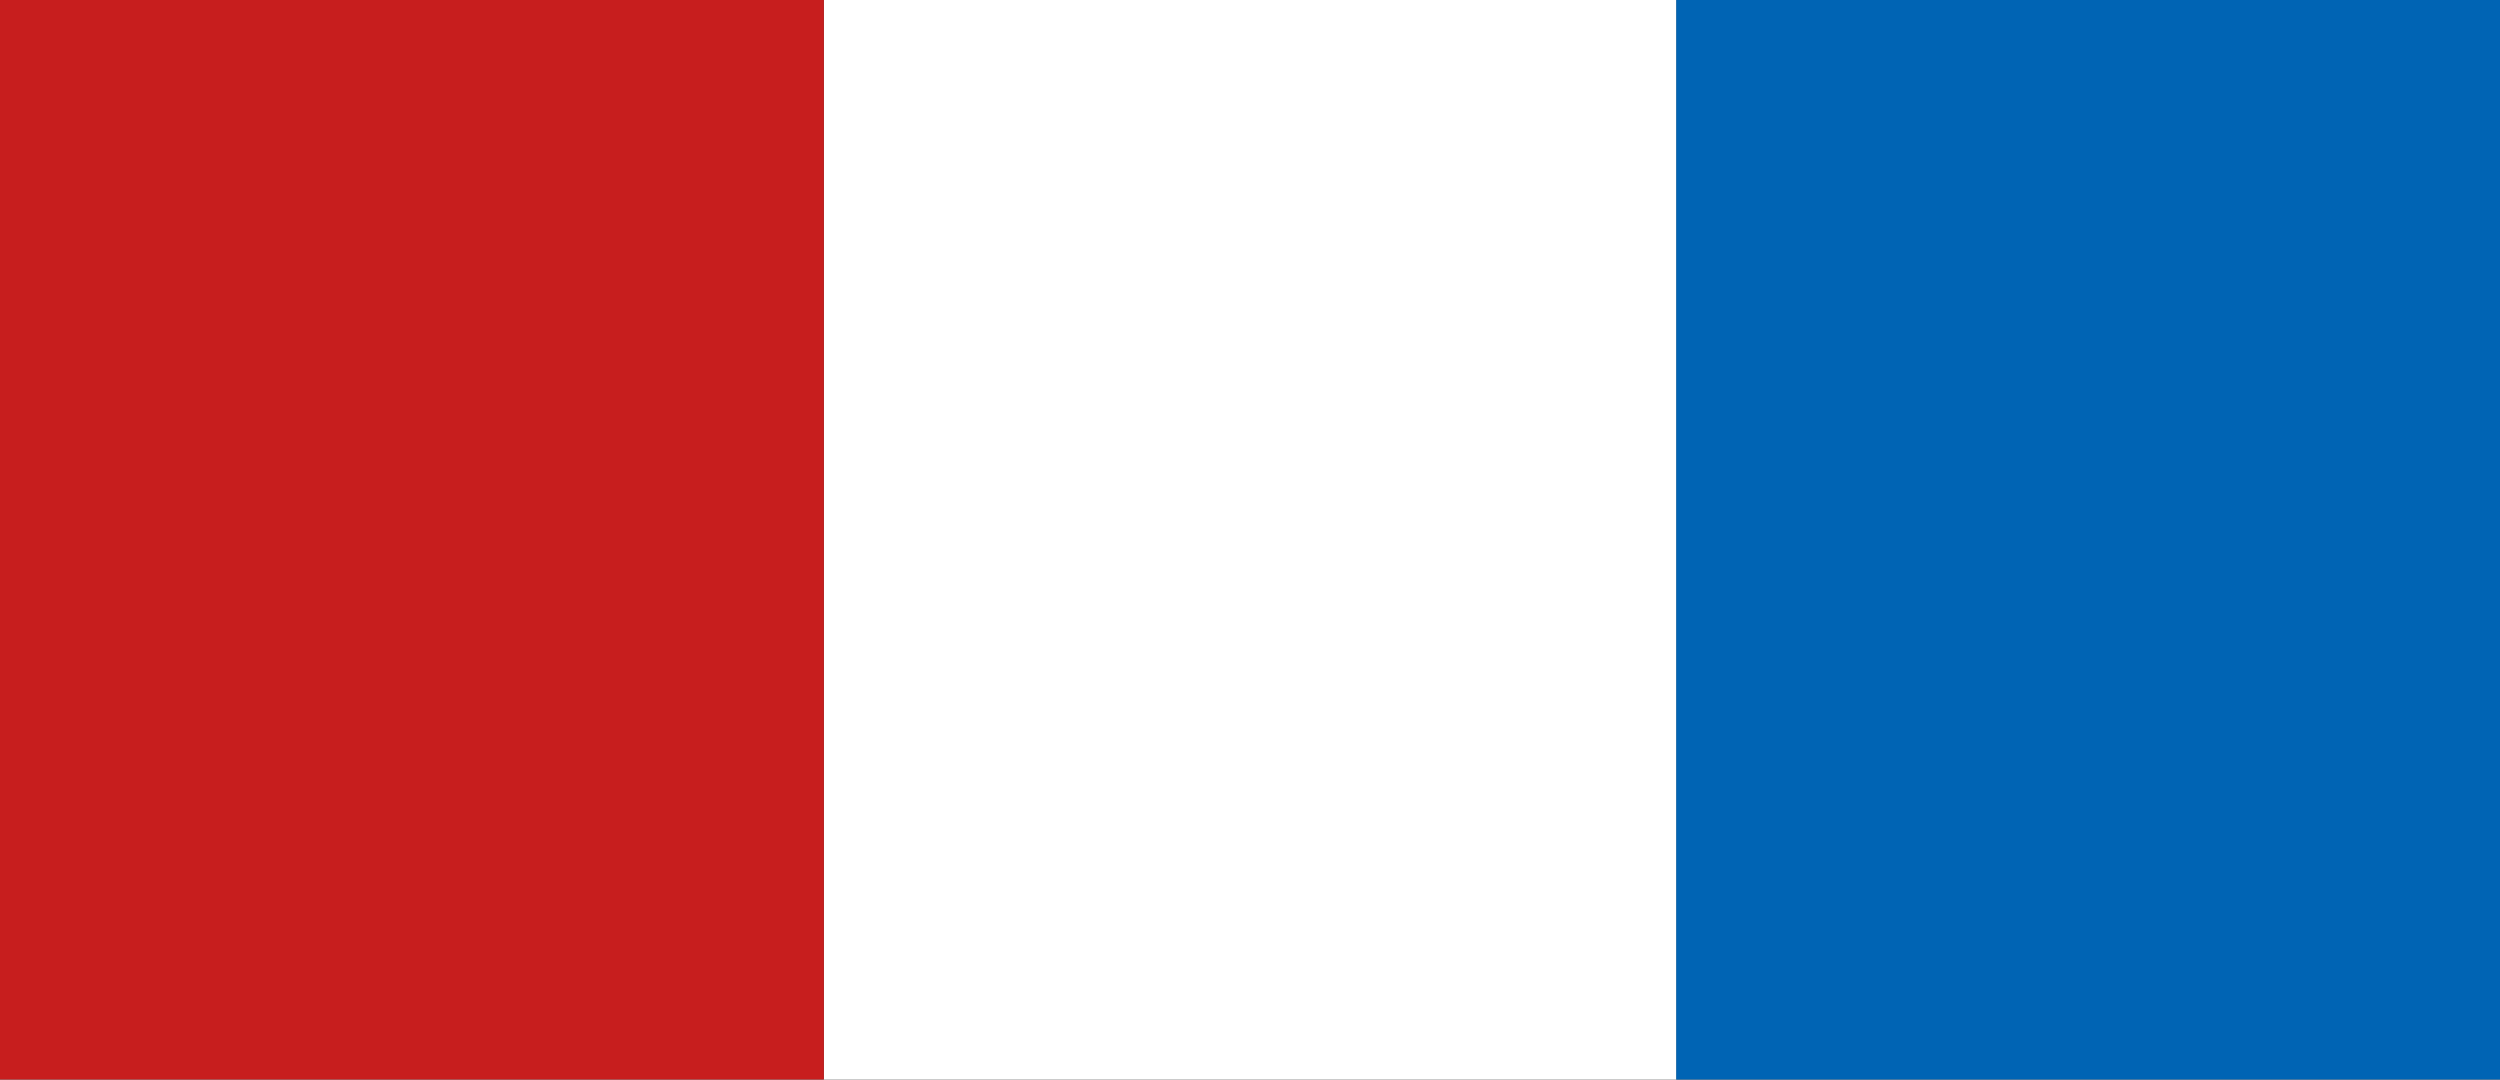
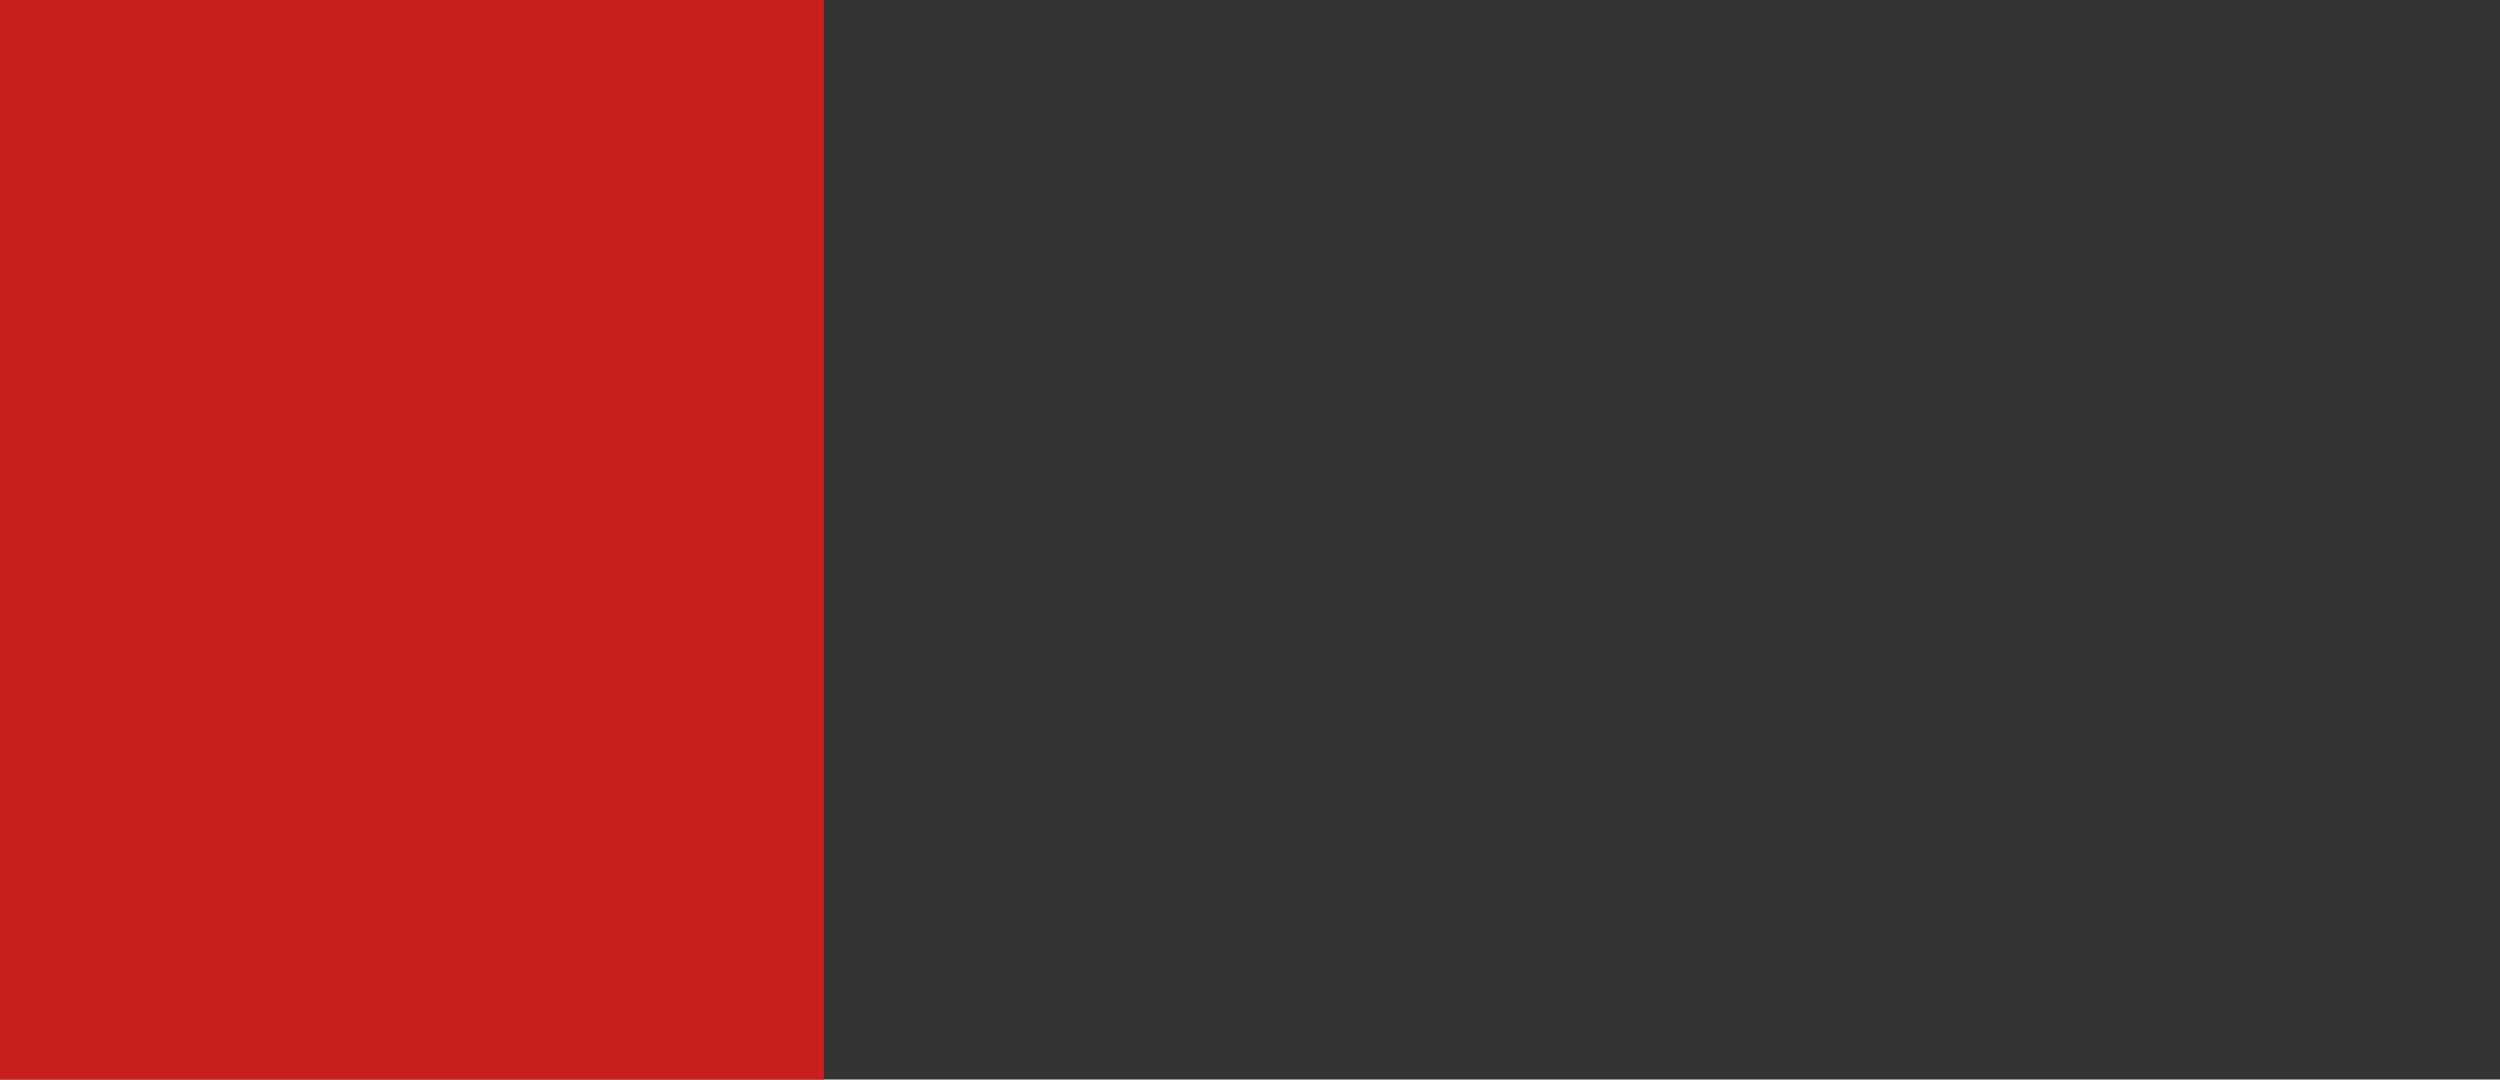
<svg xmlns="http://www.w3.org/2000/svg" viewBox="0 0 88 38">
  <rect x="0" y="0" width="88" height="38" fill="#333333" stroke="none" />
  <defs>
    <style>.cls-1{fill:#0064b4;}.cls-2{fill:#fff;}.cls-3{fill:#c71e1e;}</style>
  </defs>
  <g id="レイヤー_2" data-name="レイヤー 2">
    <g id="design">
      <g id="_2" data-name="2">
-         <rect class="cls-1" x="59" width="29" height="38" />
-         <rect class="cls-2" x="29" width="30" height="38" />
        <rect class="cls-3" width="29" height="38" />
      </g>
    </g>
  </g>
</svg>